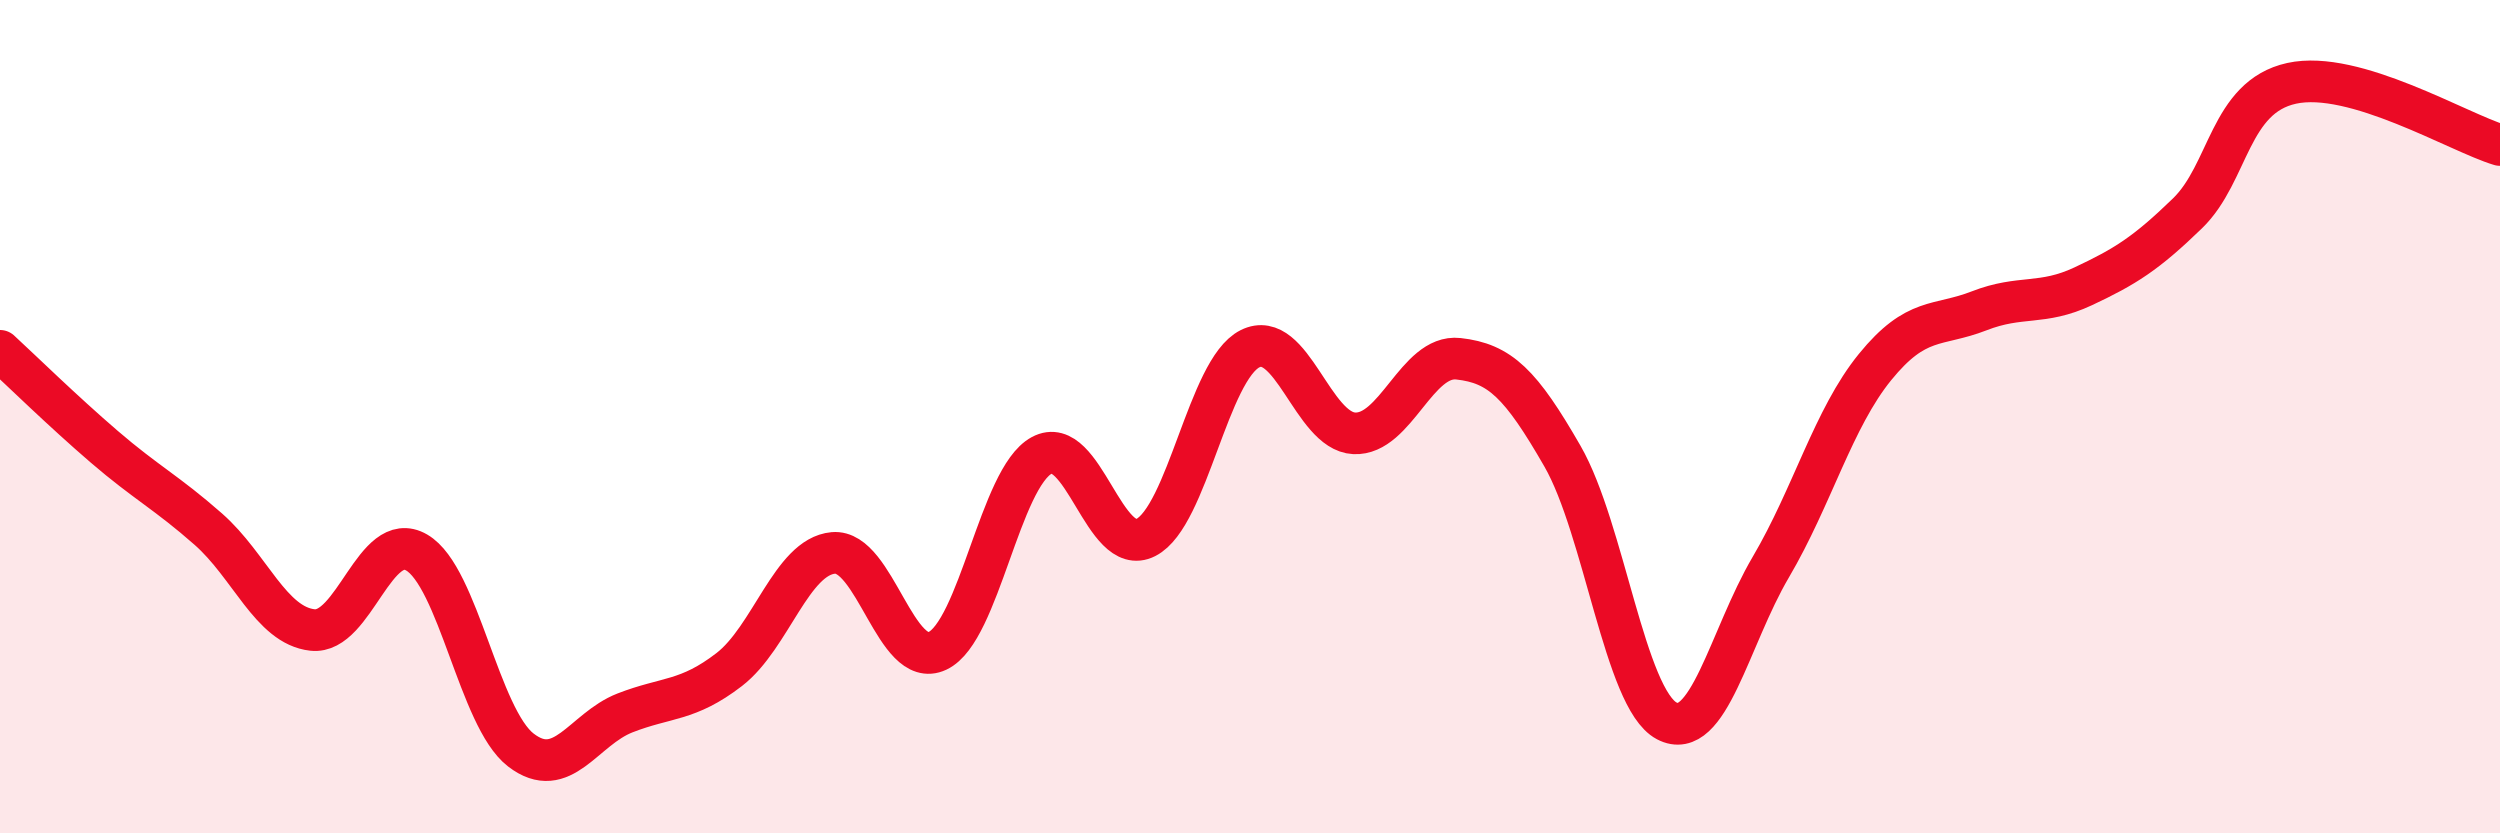
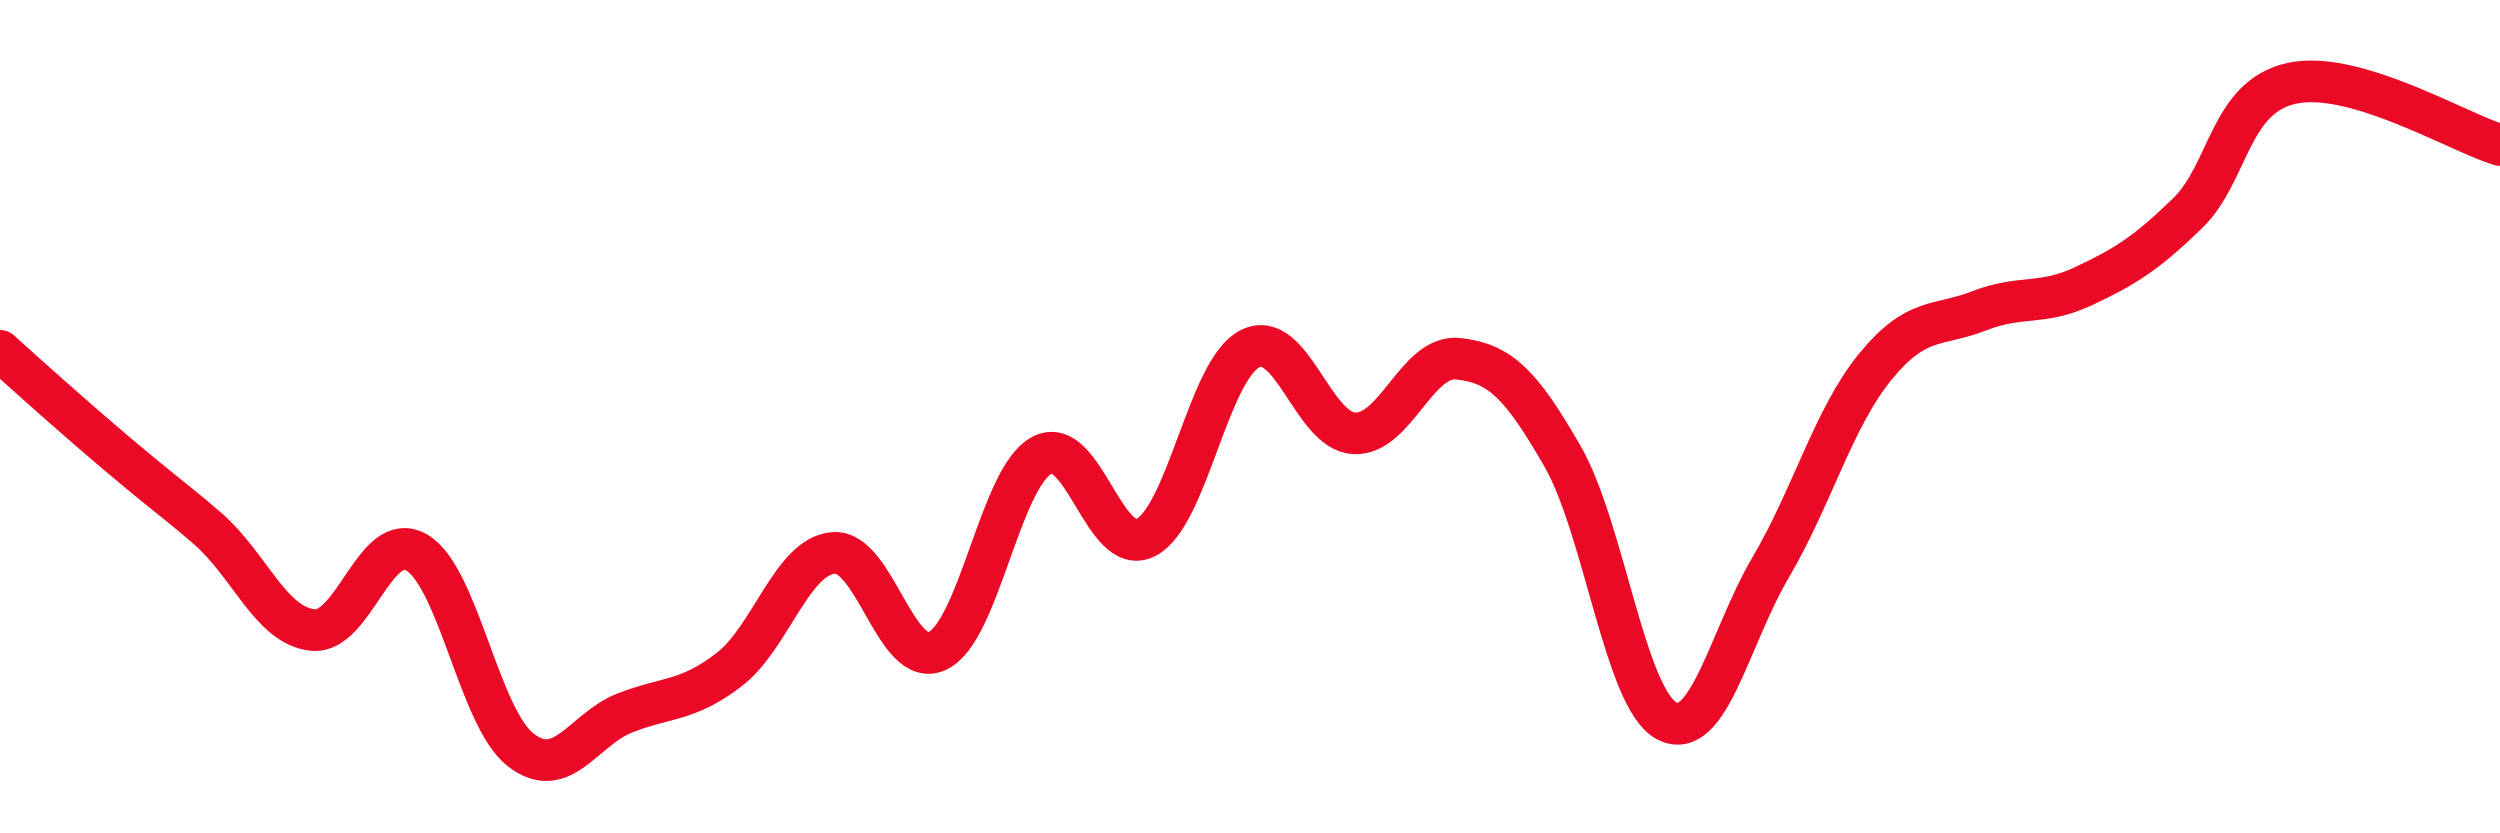
<svg xmlns="http://www.w3.org/2000/svg" width="60" height="20" viewBox="0 0 60 20">
-   <path d="M 0,8.42 C 0.5,8.88 1.5,9.86 2.5,10.72 C 3.5,11.58 4,11.82 5,12.7 C 6,13.58 6.5,15.01 7.5,15.12 C 8.5,15.23 9,12.68 10,13.26 C 11,13.84 11.5,17.23 12.5,18 C 13.5,18.77 14,17.5 15,17.11 C 16,16.72 16.5,16.84 17.5,16.07 C 18.5,15.3 19,13.36 20,13.27 C 21,13.18 21.5,16.09 22.5,15.62 C 23.5,15.15 24,11.47 25,10.93 C 26,10.39 26.5,13.41 27.5,12.9 C 28.5,12.39 29,8.87 30,8.37 C 31,7.87 31.5,10.35 32.5,10.4 C 33.5,10.45 34,8.5 35,8.61 C 36,8.72 36.5,9.21 37.5,10.95 C 38.5,12.69 39,16.77 40,17.3 C 41,17.83 41.5,15.31 42.5,13.61 C 43.5,11.91 44,10.04 45,8.81 C 46,7.58 46.5,7.85 47.5,7.46 C 48.5,7.07 49,7.34 50,6.87 C 51,6.4 51.5,6.09 52.5,5.12 C 53.5,4.15 53.5,2.33 55,2 C 56.5,1.67 59,3.18 60,3.48L60 20L0 20Z" fill="#EB0A25" opacity="0.1" stroke-linecap="round" stroke-linejoin="round" />
-   <path d="M 0,8.42 C 0.5,8.88 1.5,9.86 2.5,10.72 C 3.5,11.58 4,11.82 5,12.7 C 6,13.58 6.5,15.01 7.5,15.12 C 8.5,15.23 9,12.68 10,13.26 C 11,13.84 11.5,17.23 12.5,18 C 13.5,18.77 14,17.5 15,17.11 C 16,16.72 16.5,16.84 17.5,16.07 C 18.5,15.3 19,13.36 20,13.27 C 21,13.18 21.5,16.09 22.5,15.62 C 23.5,15.15 24,11.47 25,10.93 C 26,10.39 26.5,13.41 27.5,12.9 C 28.5,12.39 29,8.87 30,8.37 C 31,7.87 31.5,10.35 32.5,10.4 C 33.5,10.45 34,8.5 35,8.61 C 36,8.72 36.5,9.21 37.5,10.95 C 38.5,12.69 39,16.77 40,17.3 C 41,17.83 41.5,15.31 42.5,13.61 C 43.5,11.91 44,10.04 45,8.81 C 46,7.58 46.5,7.85 47.5,7.46 C 48.5,7.07 49,7.34 50,6.87 C 51,6.4 51.5,6.09 52.5,5.12 C 53.5,4.15 53.5,2.33 55,2 C 56.5,1.67 59,3.18 60,3.48" stroke="#EB0A25" stroke-width="1" fill="none" stroke-linecap="round" stroke-linejoin="round" />
+   <path d="M 0,8.42 C 3.5,11.58 4,11.82 5,12.7 C 6,13.58 6.5,15.01 7.5,15.12 C 8.5,15.23 9,12.68 10,13.26 C 11,13.84 11.5,17.23 12.5,18 C 13.5,18.77 14,17.5 15,17.11 C 16,16.72 16.5,16.84 17.5,16.07 C 18.5,15.3 19,13.36 20,13.27 C 21,13.18 21.5,16.09 22.5,15.62 C 23.5,15.15 24,11.47 25,10.93 C 26,10.39 26.5,13.41 27.5,12.9 C 28.5,12.39 29,8.87 30,8.37 C 31,7.87 31.5,10.35 32.5,10.4 C 33.5,10.45 34,8.5 35,8.61 C 36,8.72 36.5,9.21 37.5,10.95 C 38.5,12.69 39,16.77 40,17.3 C 41,17.83 41.5,15.31 42.5,13.61 C 43.5,11.91 44,10.04 45,8.81 C 46,7.58 46.5,7.85 47.5,7.46 C 48.5,7.07 49,7.34 50,6.87 C 51,6.4 51.5,6.09 52.5,5.12 C 53.5,4.15 53.5,2.33 55,2 C 56.5,1.67 59,3.18 60,3.48" stroke="#EB0A25" stroke-width="1" fill="none" stroke-linecap="round" stroke-linejoin="round" />
</svg>